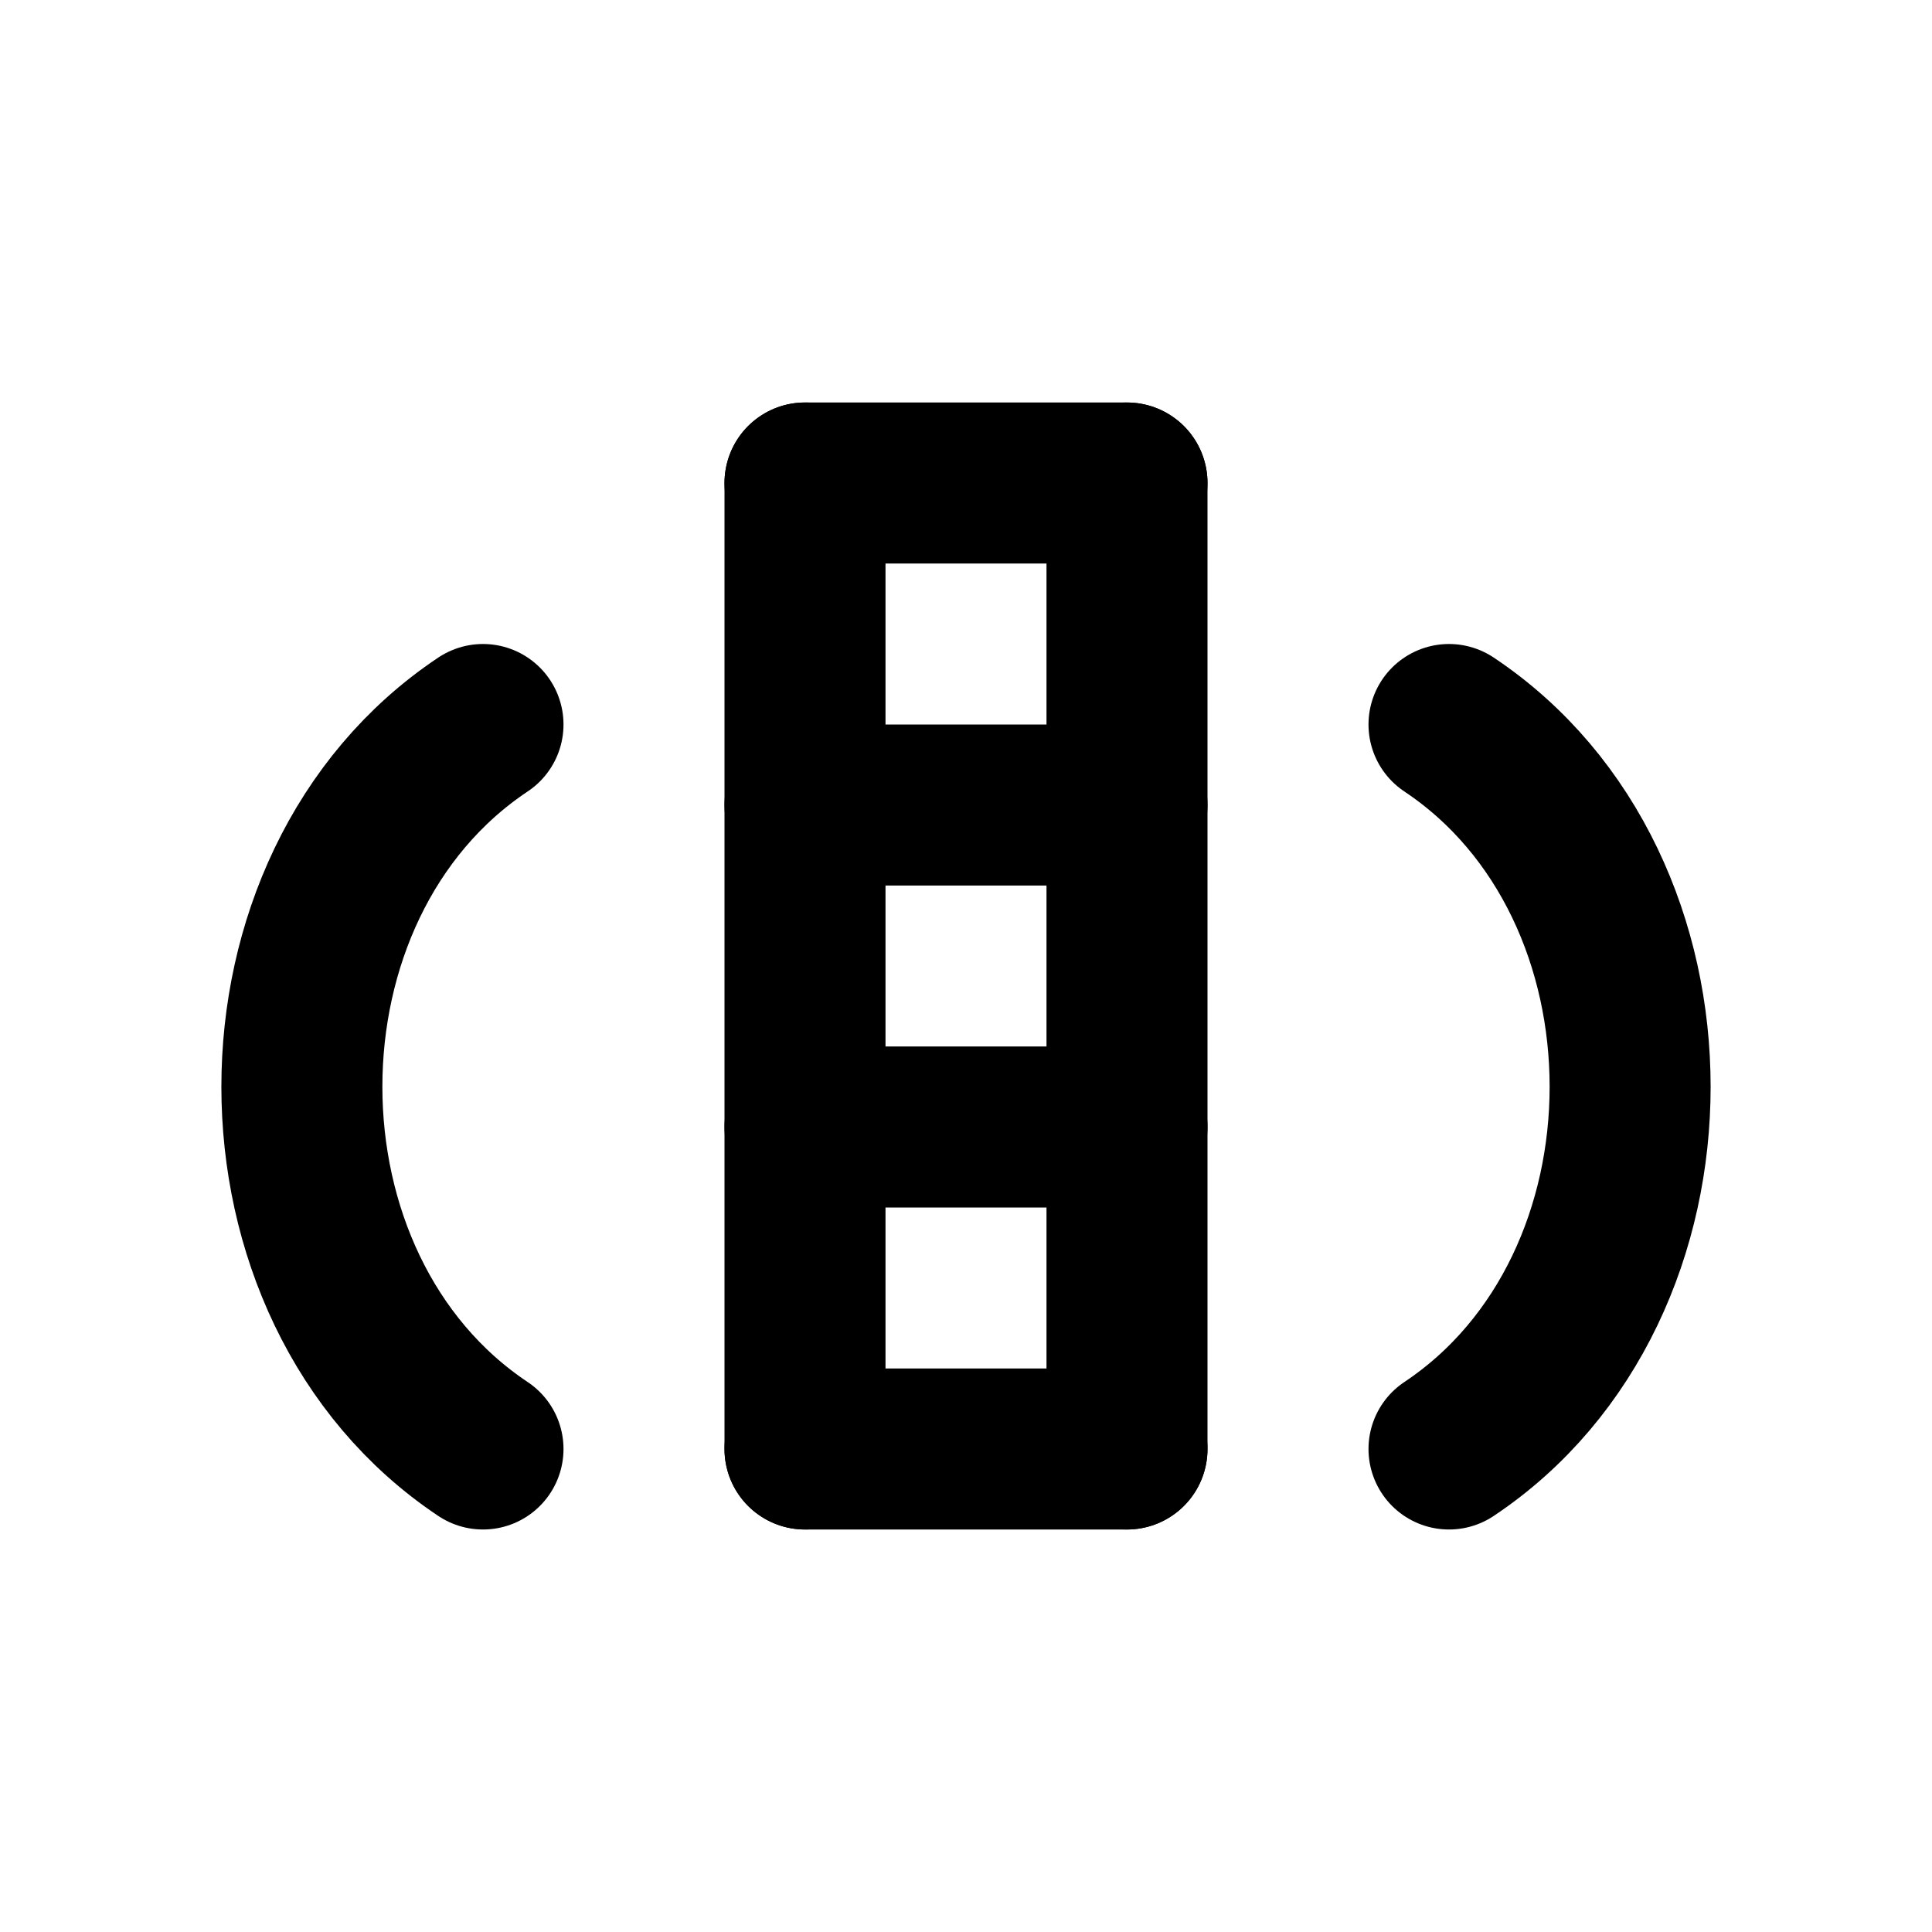
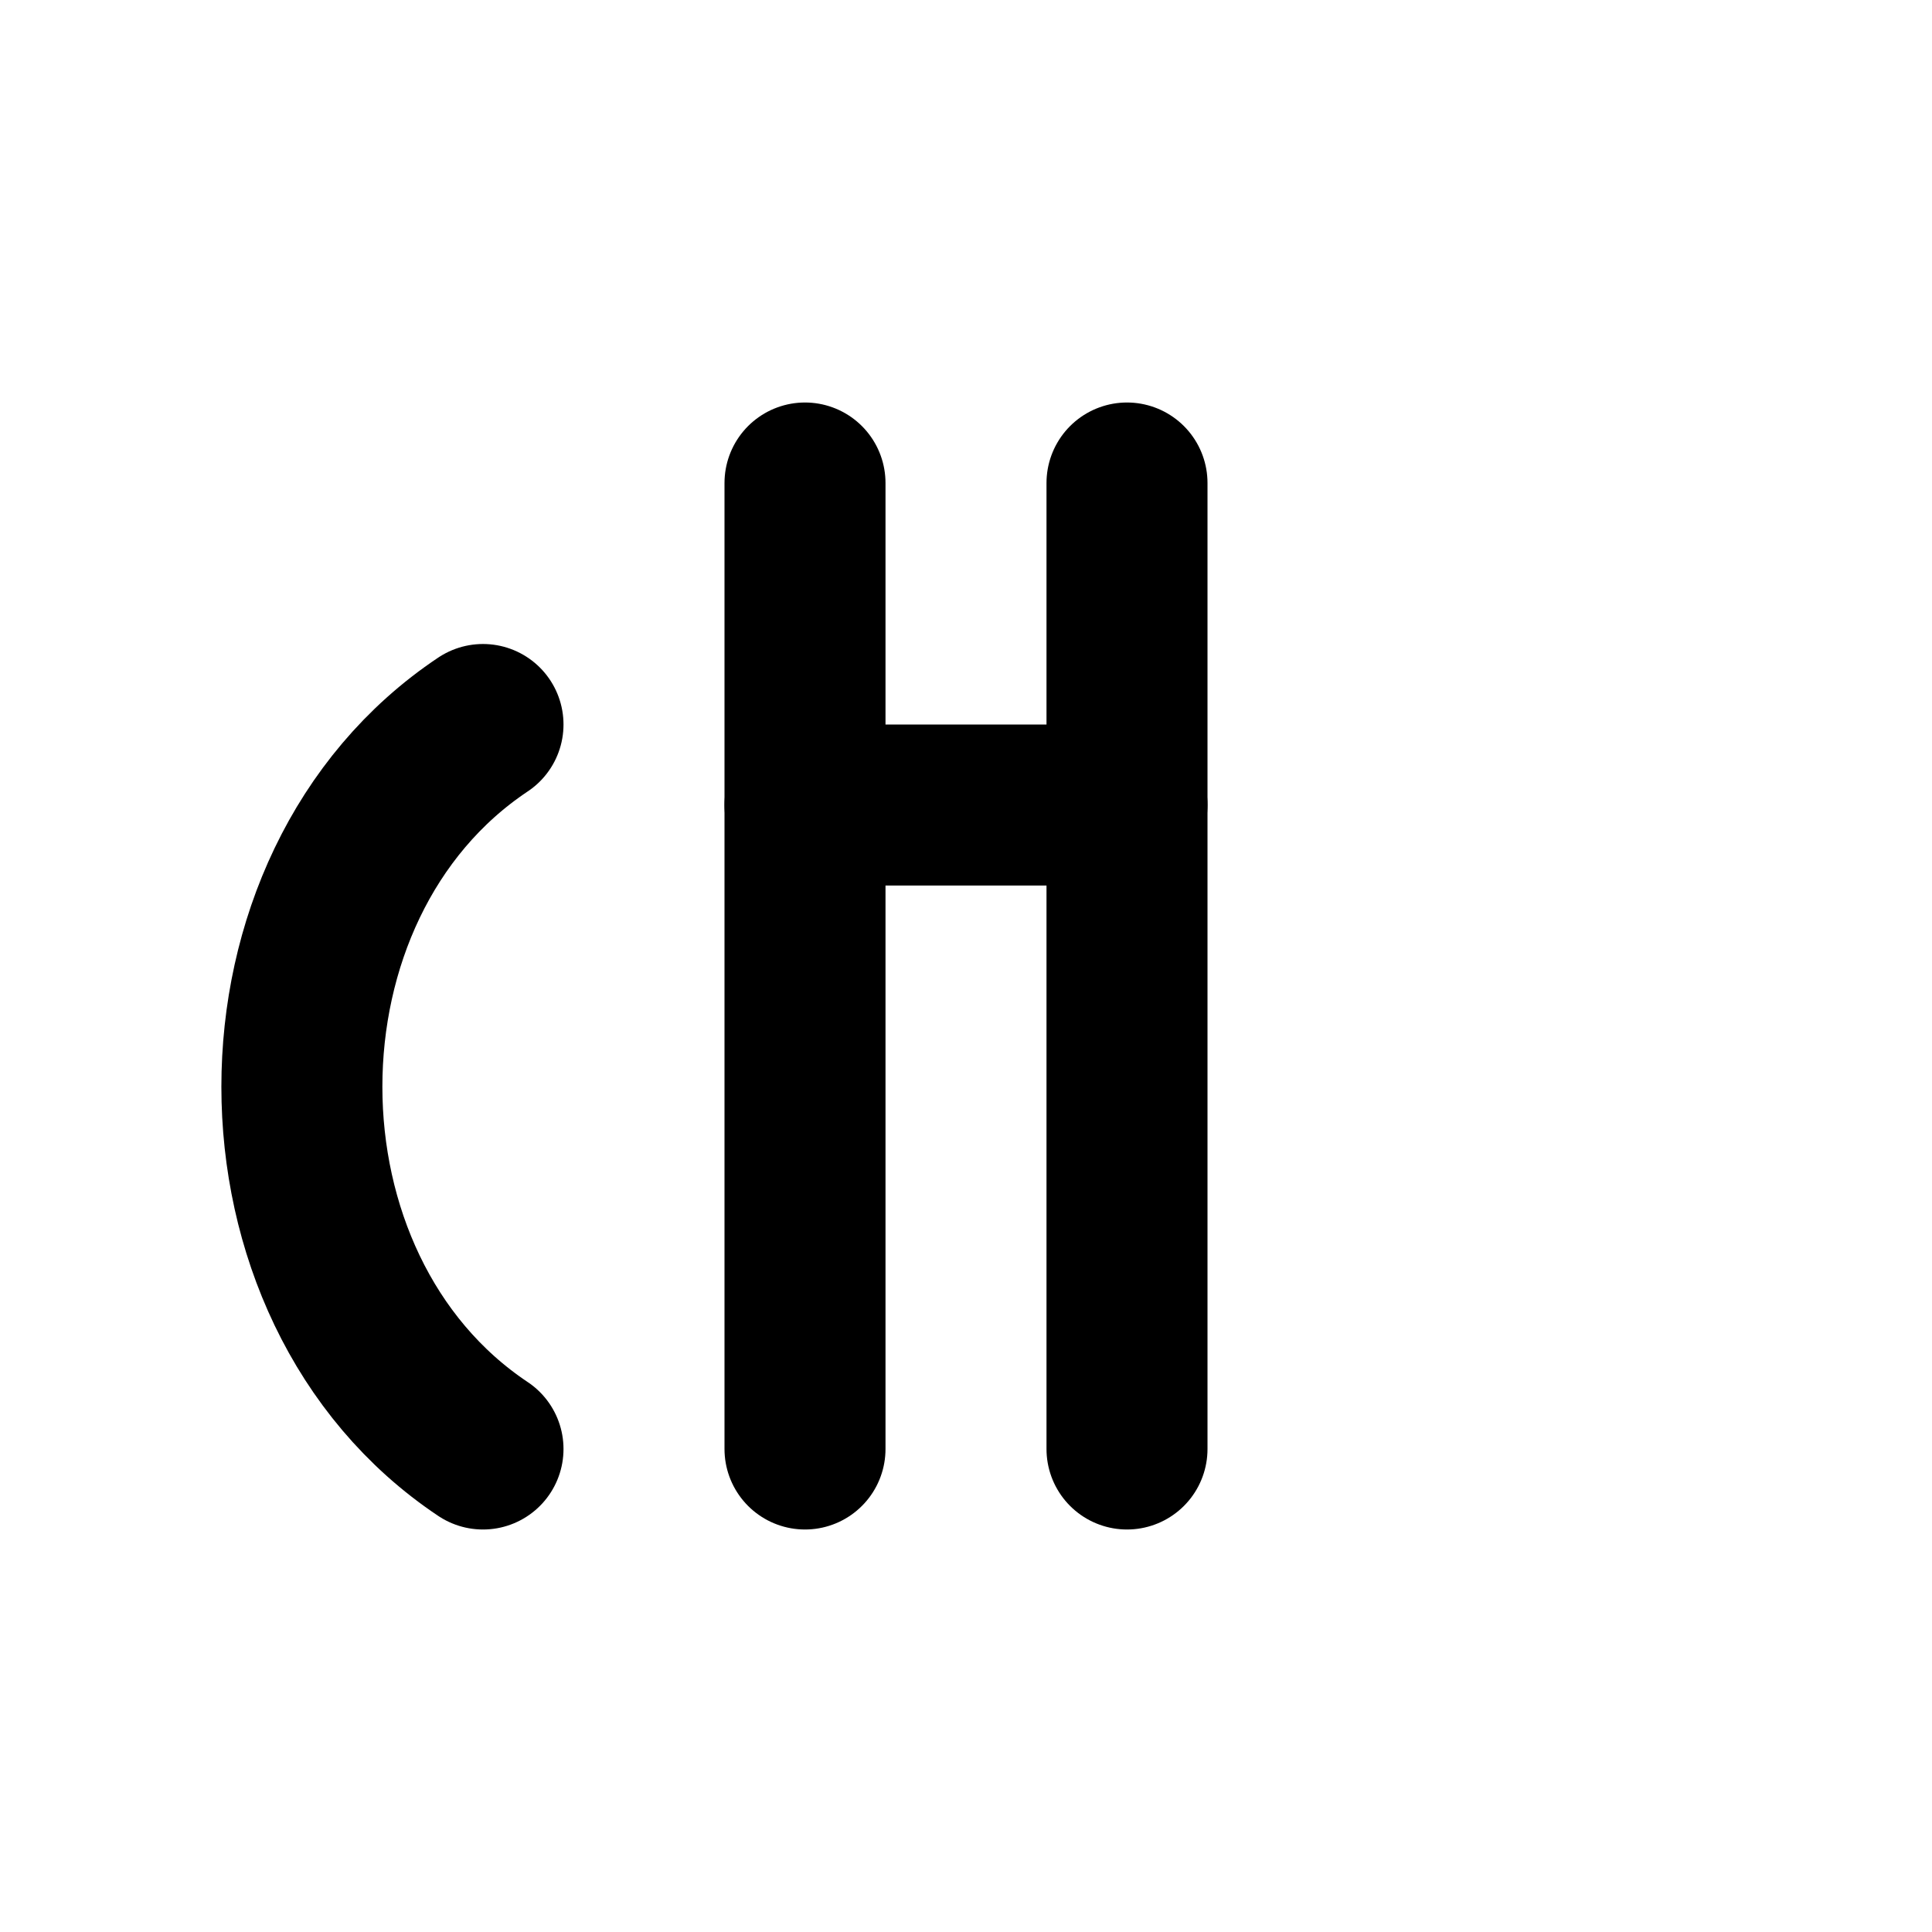
<svg xmlns="http://www.w3.org/2000/svg" width="24" height="24" viewBox="0 0 24 24" fill="none" stroke="currentColor" stroke-width="2" stroke-linecap="round" stroke-linejoin="round" class="lucide lucide-braces">
  <path d="M6 18c-3-2-3-7 0-9" />
-   <path d="M18 18c3-2 3-7 0-9" />
-   <path d="M14 18h-4" />
-   <path d="M14 6h-4" />
  <path d="M14 10h-4" />
-   <path d="M14 14h-4" />
  <path d="M10 6v12" />
  <path d="M14 6v12" />
</svg>